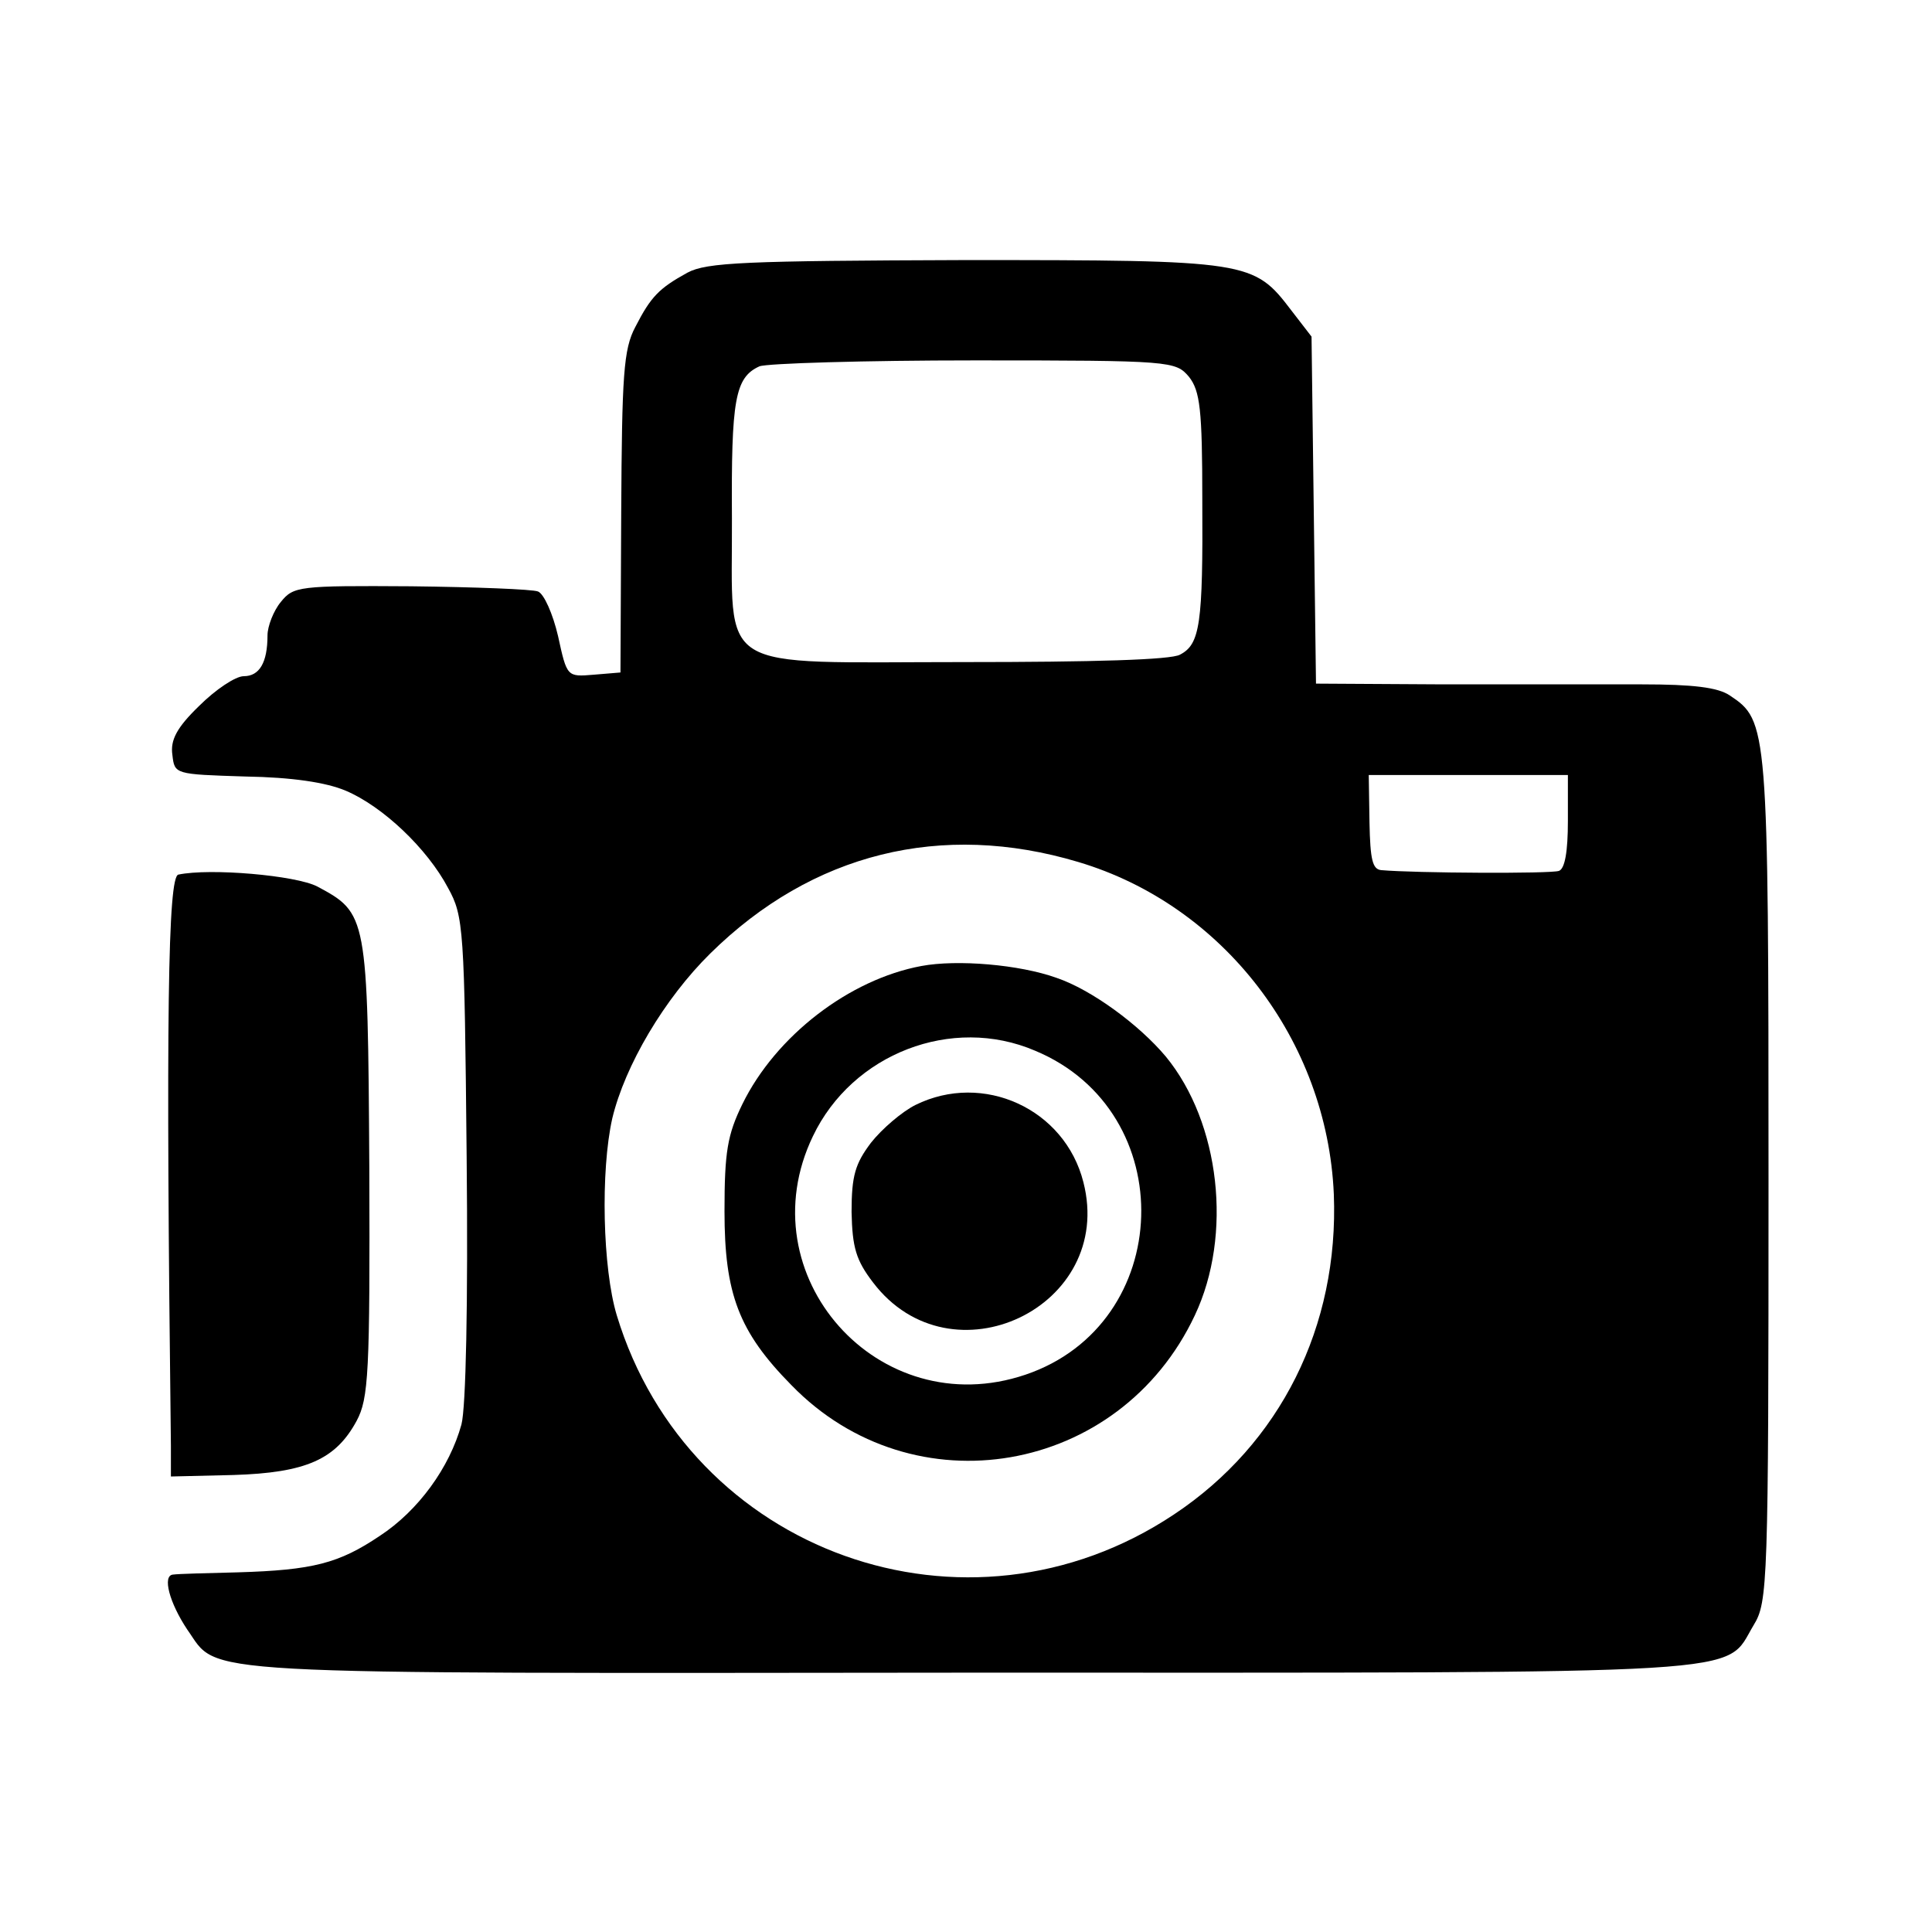
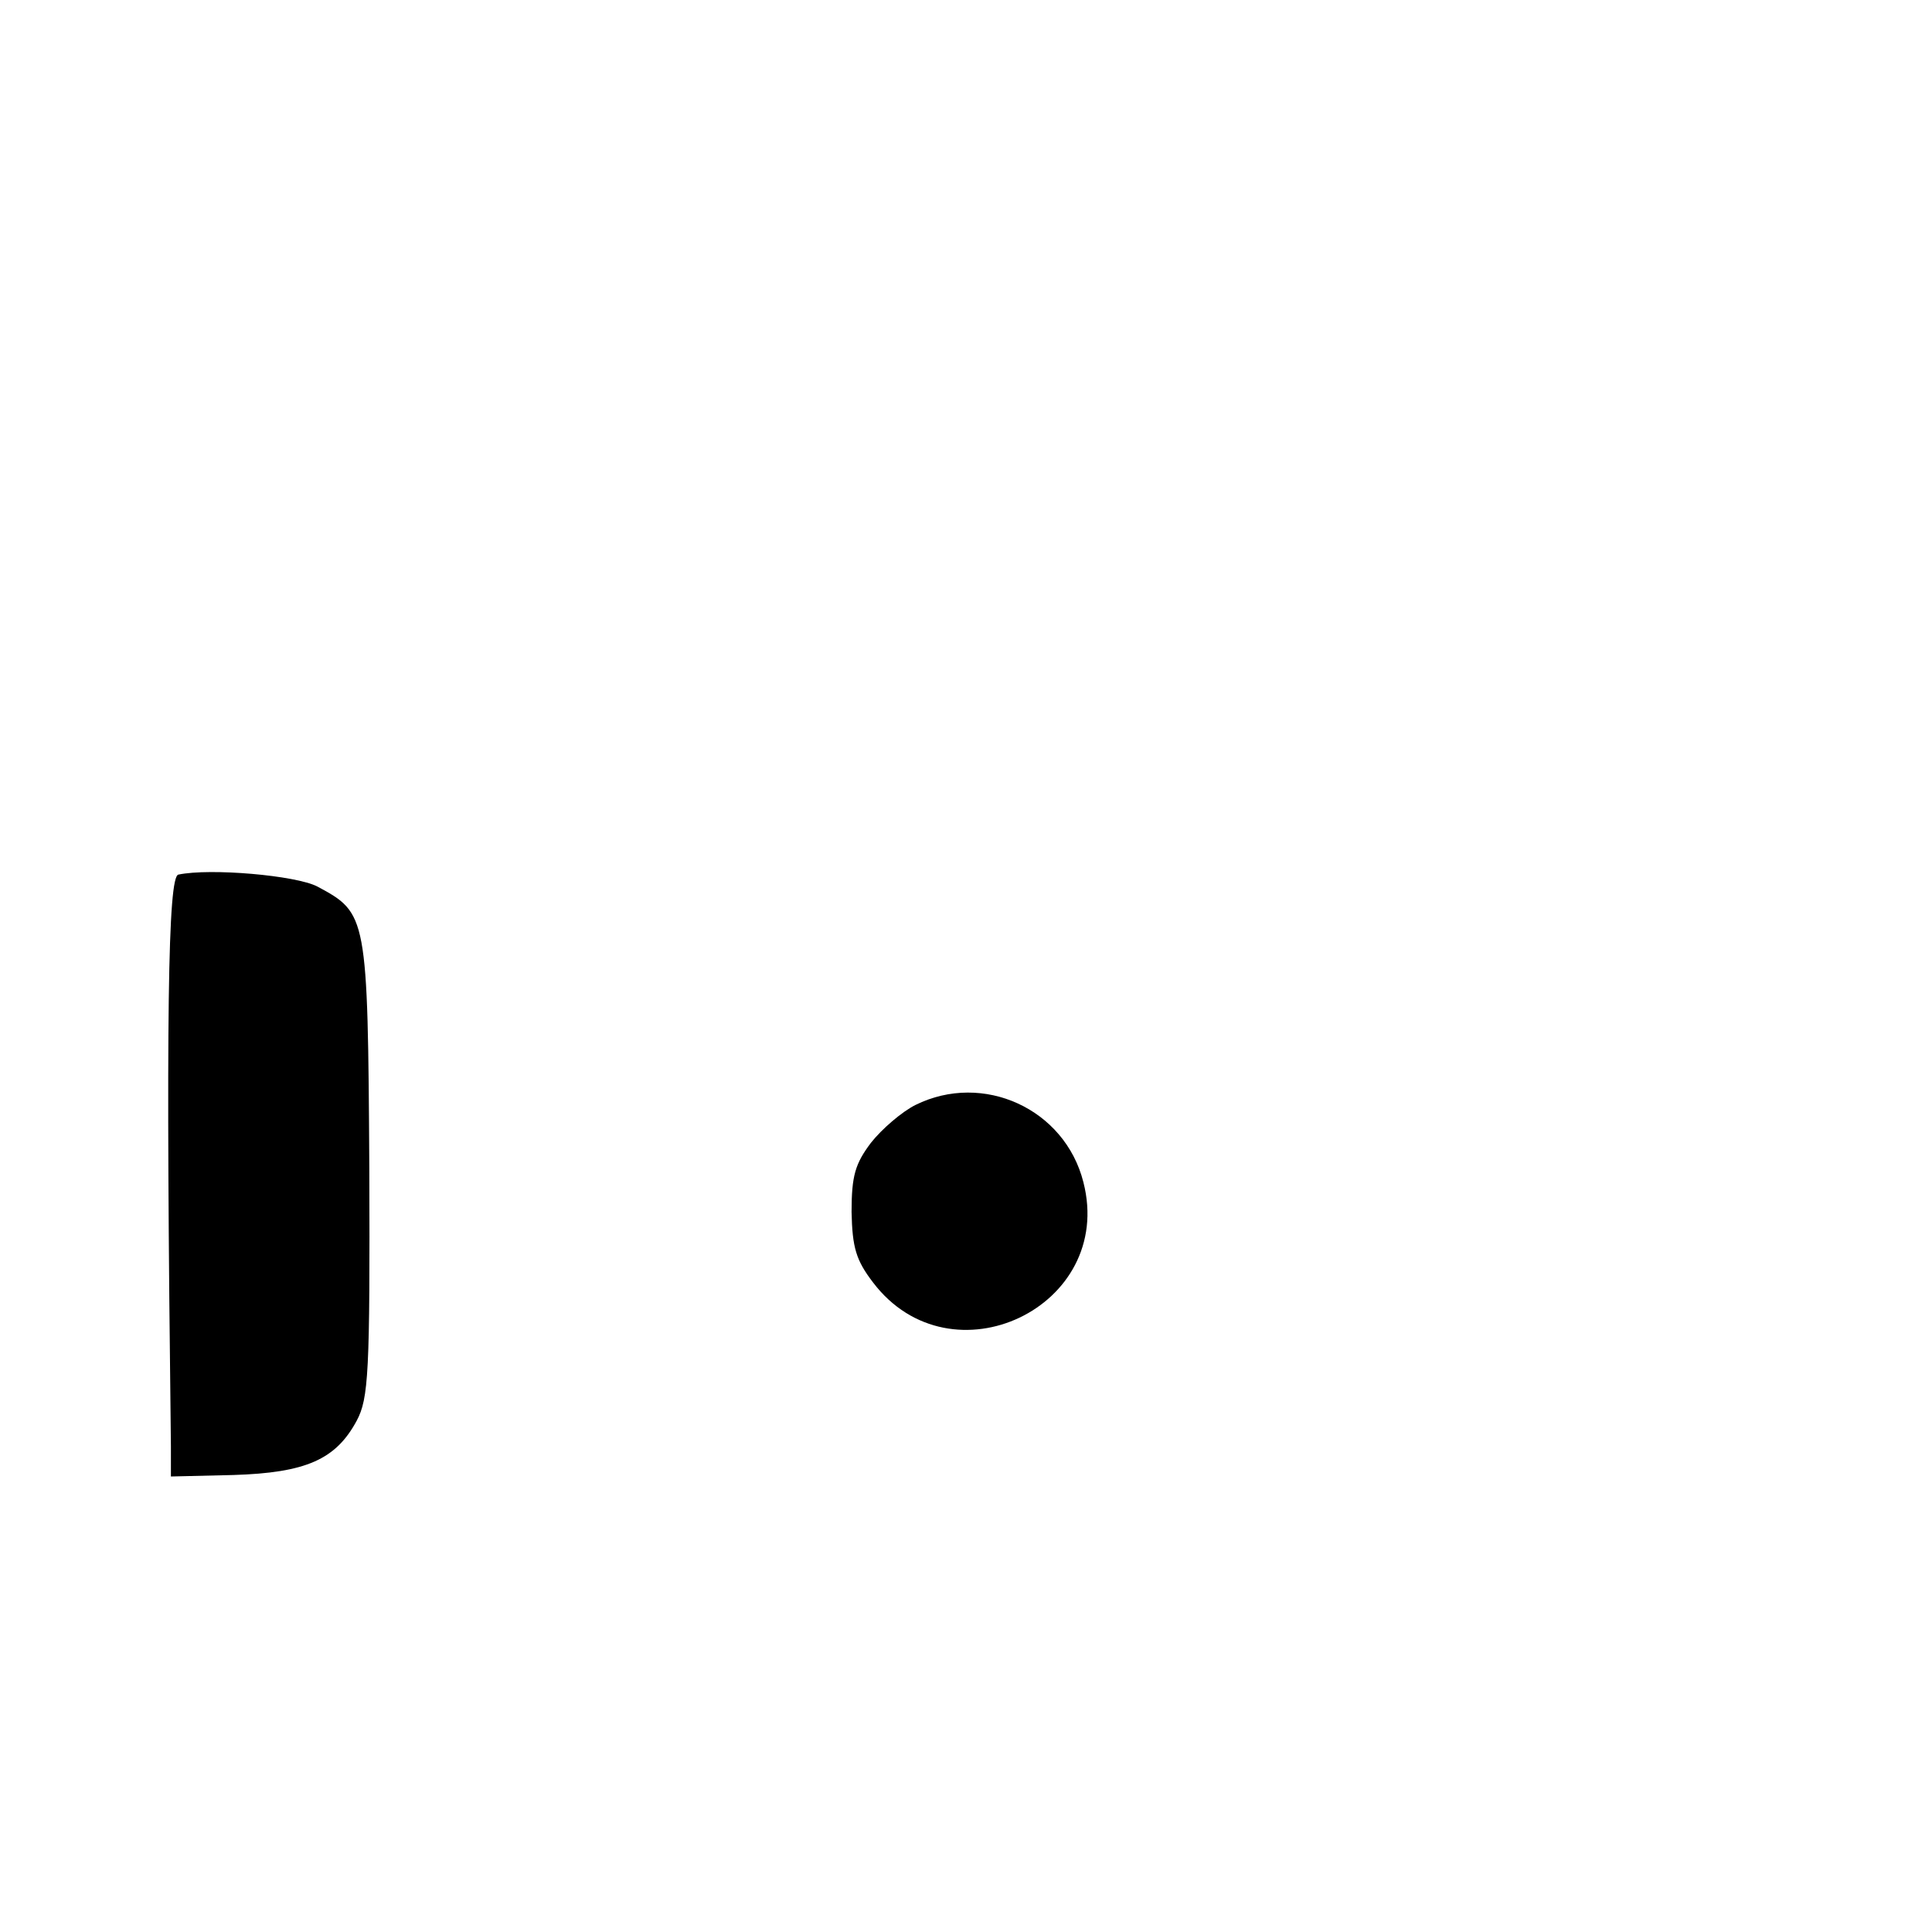
<svg xmlns="http://www.w3.org/2000/svg" version="1.0" width="260pt" height="260pt" viewBox="0 0 260 260" preserveAspectRatio="xMidYMid meet">
  <g transform="translate(0,260) scale(0.1,-0.1)" fill="#000000" stroke="none">
-     <path d="M925 2233 c-38 -21 -49 -32 -70 -73 -16 -30 -18 -65 -19 -250 l-1 -215 -36 -3 c-36 -3 -36 -3 -48 52 -7 30 -19 57 -27 60 -7 3 -85 6 -171 7 -151 1 -158 0 -175 -21 -10 -12 -18 -33 -18 -45 0 -37 -11 -55 -32 -55 -11 0 -38 -18 -60 -40 -30 -29 -39 -46 -36 -66 3 -26 3 -26 98 -29 63 -1 109 -8 135 -19 50 -21 110 -78 138 -131 21 -38 22 -54 25 -362 2 -198 -1 -337 -7 -360 -16 -58 -58 -116 -110 -150 -55 -37 -90 -46 -191 -49 -41 -1 -80 -2 -87 -3 -15 -1 -5 -38 19 -74 44 -62 -14 -59 1054 -58 1076 0 1013 -4 1054 64 19 31 20 54 20 600 0 611 -1 617 -52 651 -16 11 -50 15 -118 15 -52 0 -172 0 -267 0 l-172 1 -3 233 -3 234 -27 35 c-51 67 -56 68 -440 68 -295 -1 -347 -3 -373 -17z m675 -140 c15 -19 18 -44 18 -165 1 -168 -3 -195 -30 -209 -12 -7 -117 -10 -291 -10 -340 0 -311 -18 -312 194 -1 159 4 189 37 204 10 4 141 8 290 8 265 0 270 -1 288 -22z m510 -598 c0 -41 -4 -64 -12 -67 -11 -4 -194 -3 -239 1 -12 1 -15 14 -16 64 l-1 64 134 0 134 0 0 -62z m-659 -55 c195 -58 335 -240 344 -447 7 -178 -72 -336 -215 -431 -279 -186 -653 -52 -750 268 -19 63 -22 194 -6 265 17 71 70 161 132 222 137 135 311 178 495 123z" />
-     <path d="M1240 1300 c-97 -18 -196 -94 -241 -186 -20 -41 -24 -64 -24 -144 0 -111 19 -162 90 -234 164 -169 442 -121 543 94 51 108 34 259 -39 348 -36 43 -100 90 -147 106 -50 18 -134 25 -182 16z m153 -114 c197 -82 188 -368 -13 -436 -198 -67 -376 134 -286 321 53 111 187 163 299 115z" />
    <path d="M1232 1113 c-18 -9 -45 -32 -60 -51 -21 -28 -26 -44 -26 -93 1 -48 6 -65 29 -95 105 -138 326 -33 283 135 -25 99 -135 149 -226 104z" />
    <path d="M240 1423 c-14 -3 -17 -189 -10 -769 l0 -41 84 2 c98 3 138 21 166 73 16 30 18 64 17 340 -2 341 -3 343 -70 379 -29 15 -144 25 -187 16z" />
  </g>
</svg>